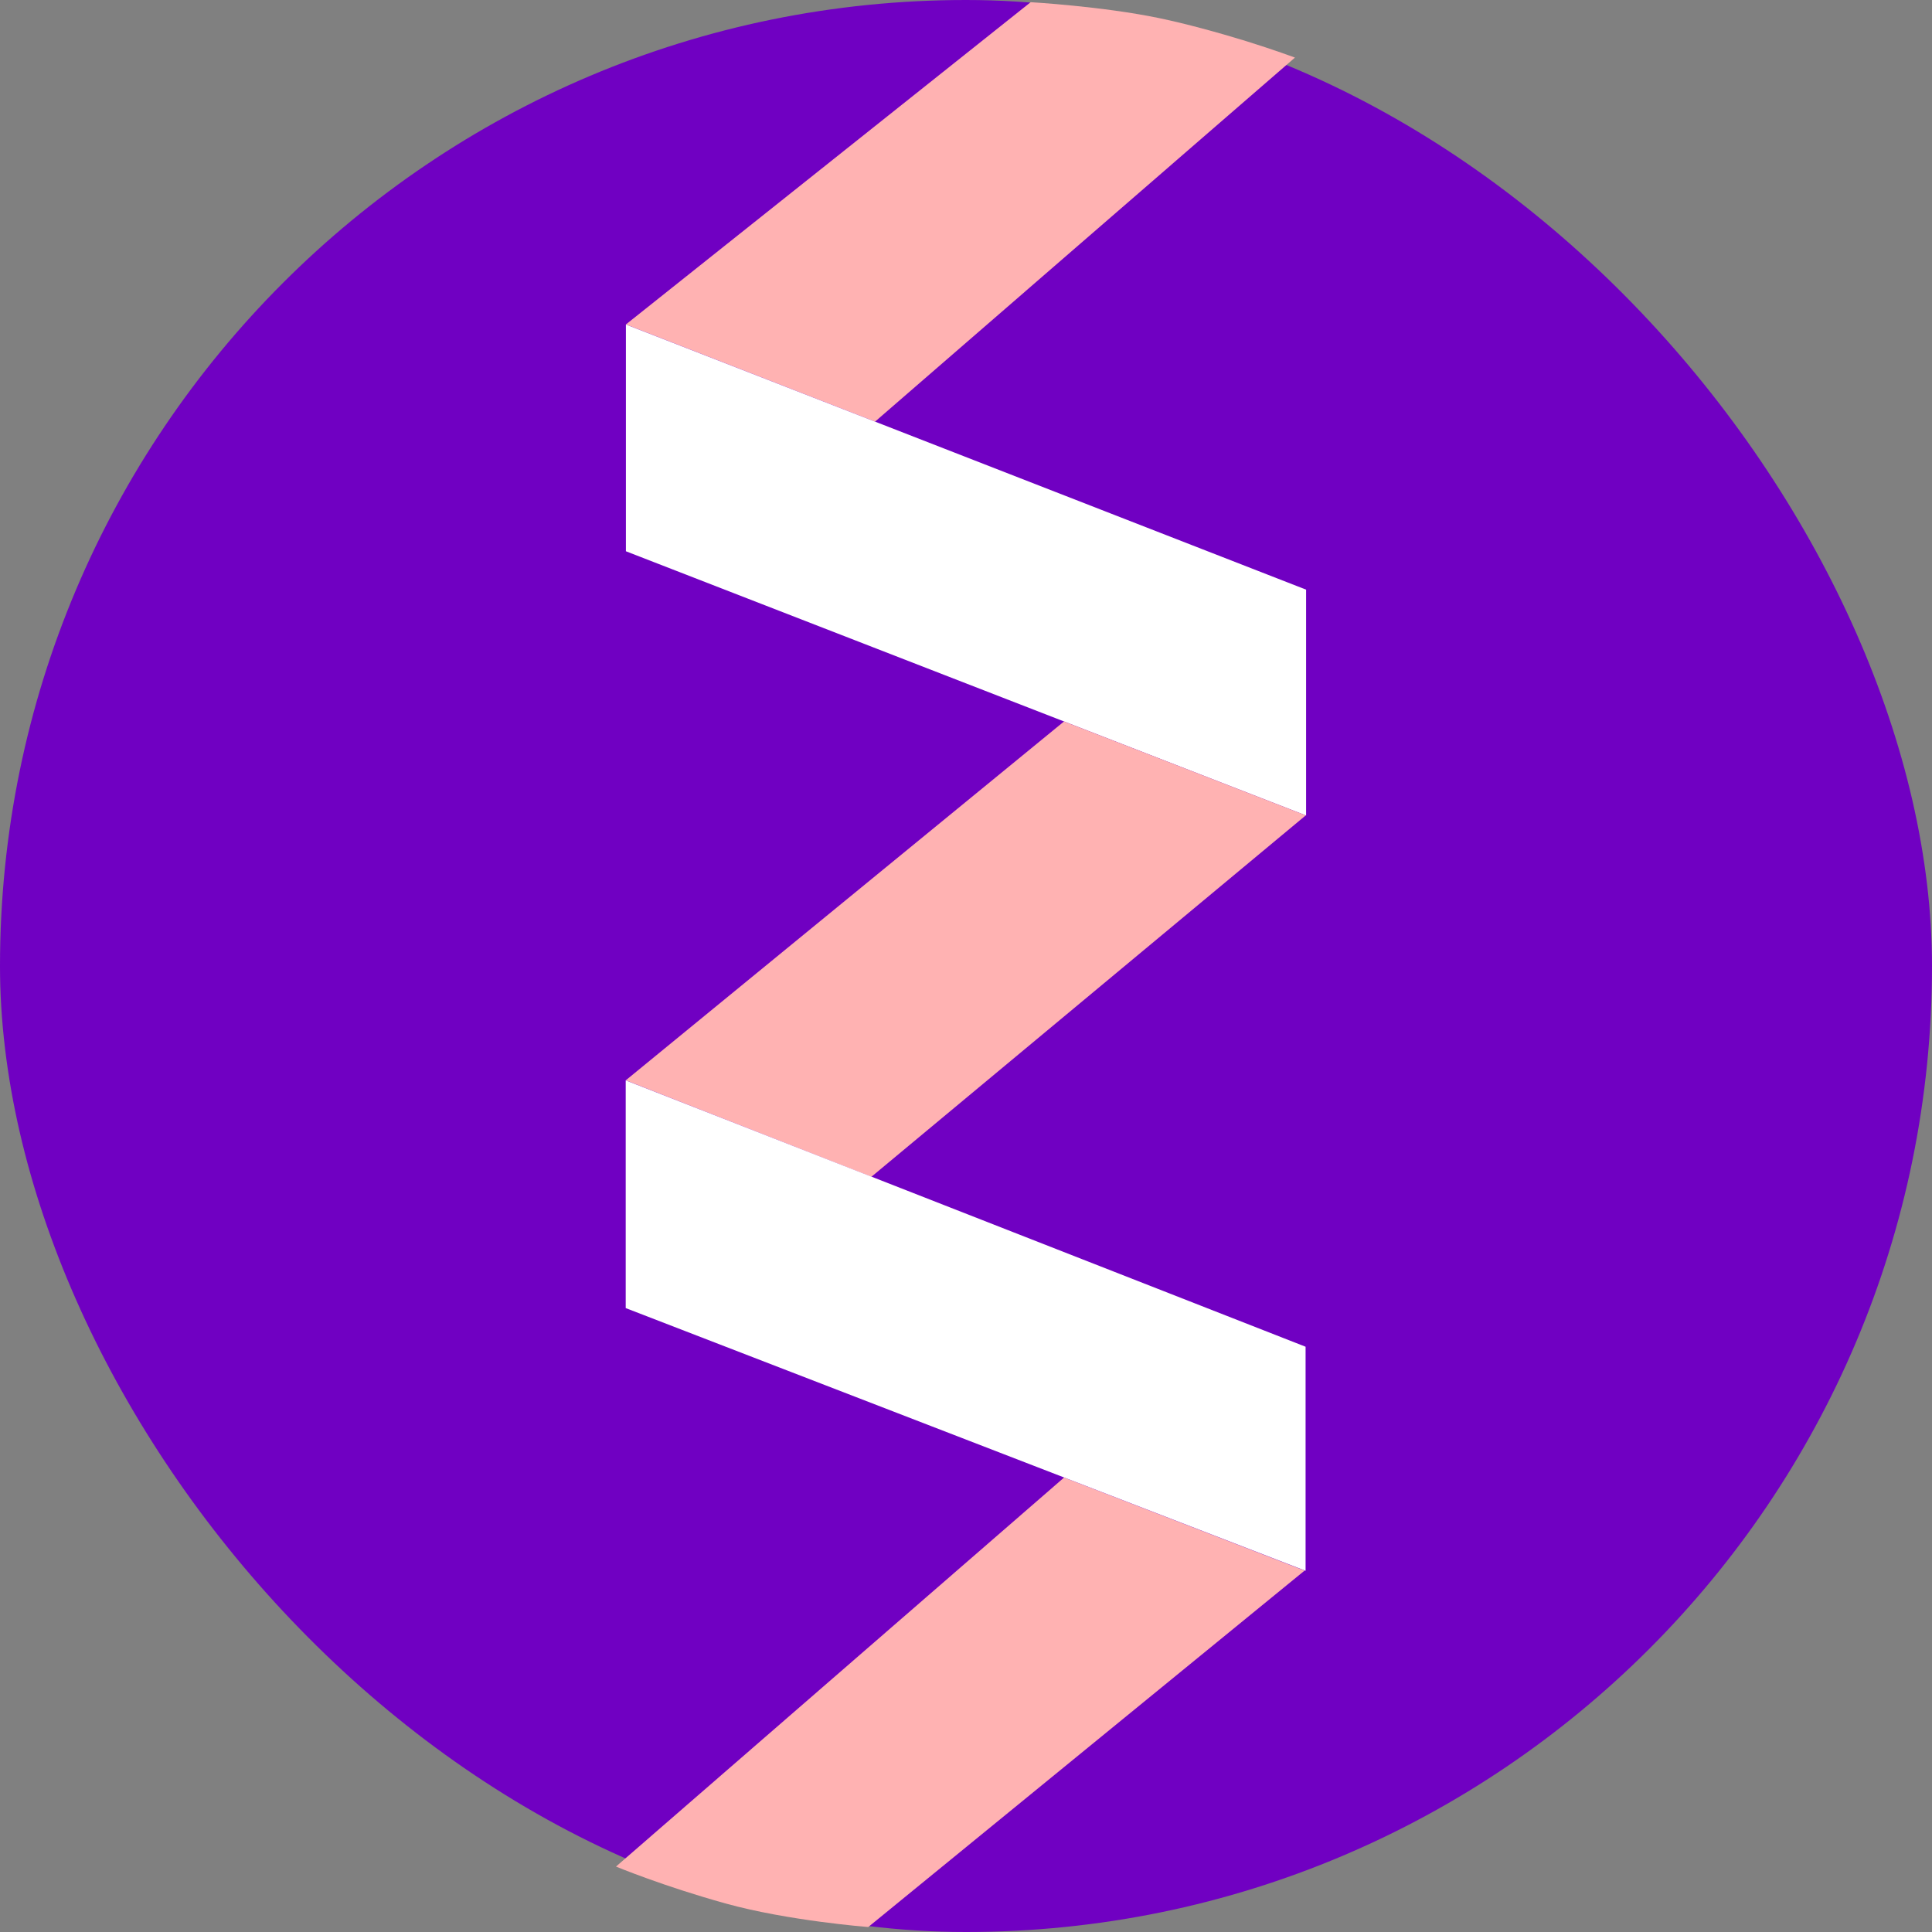
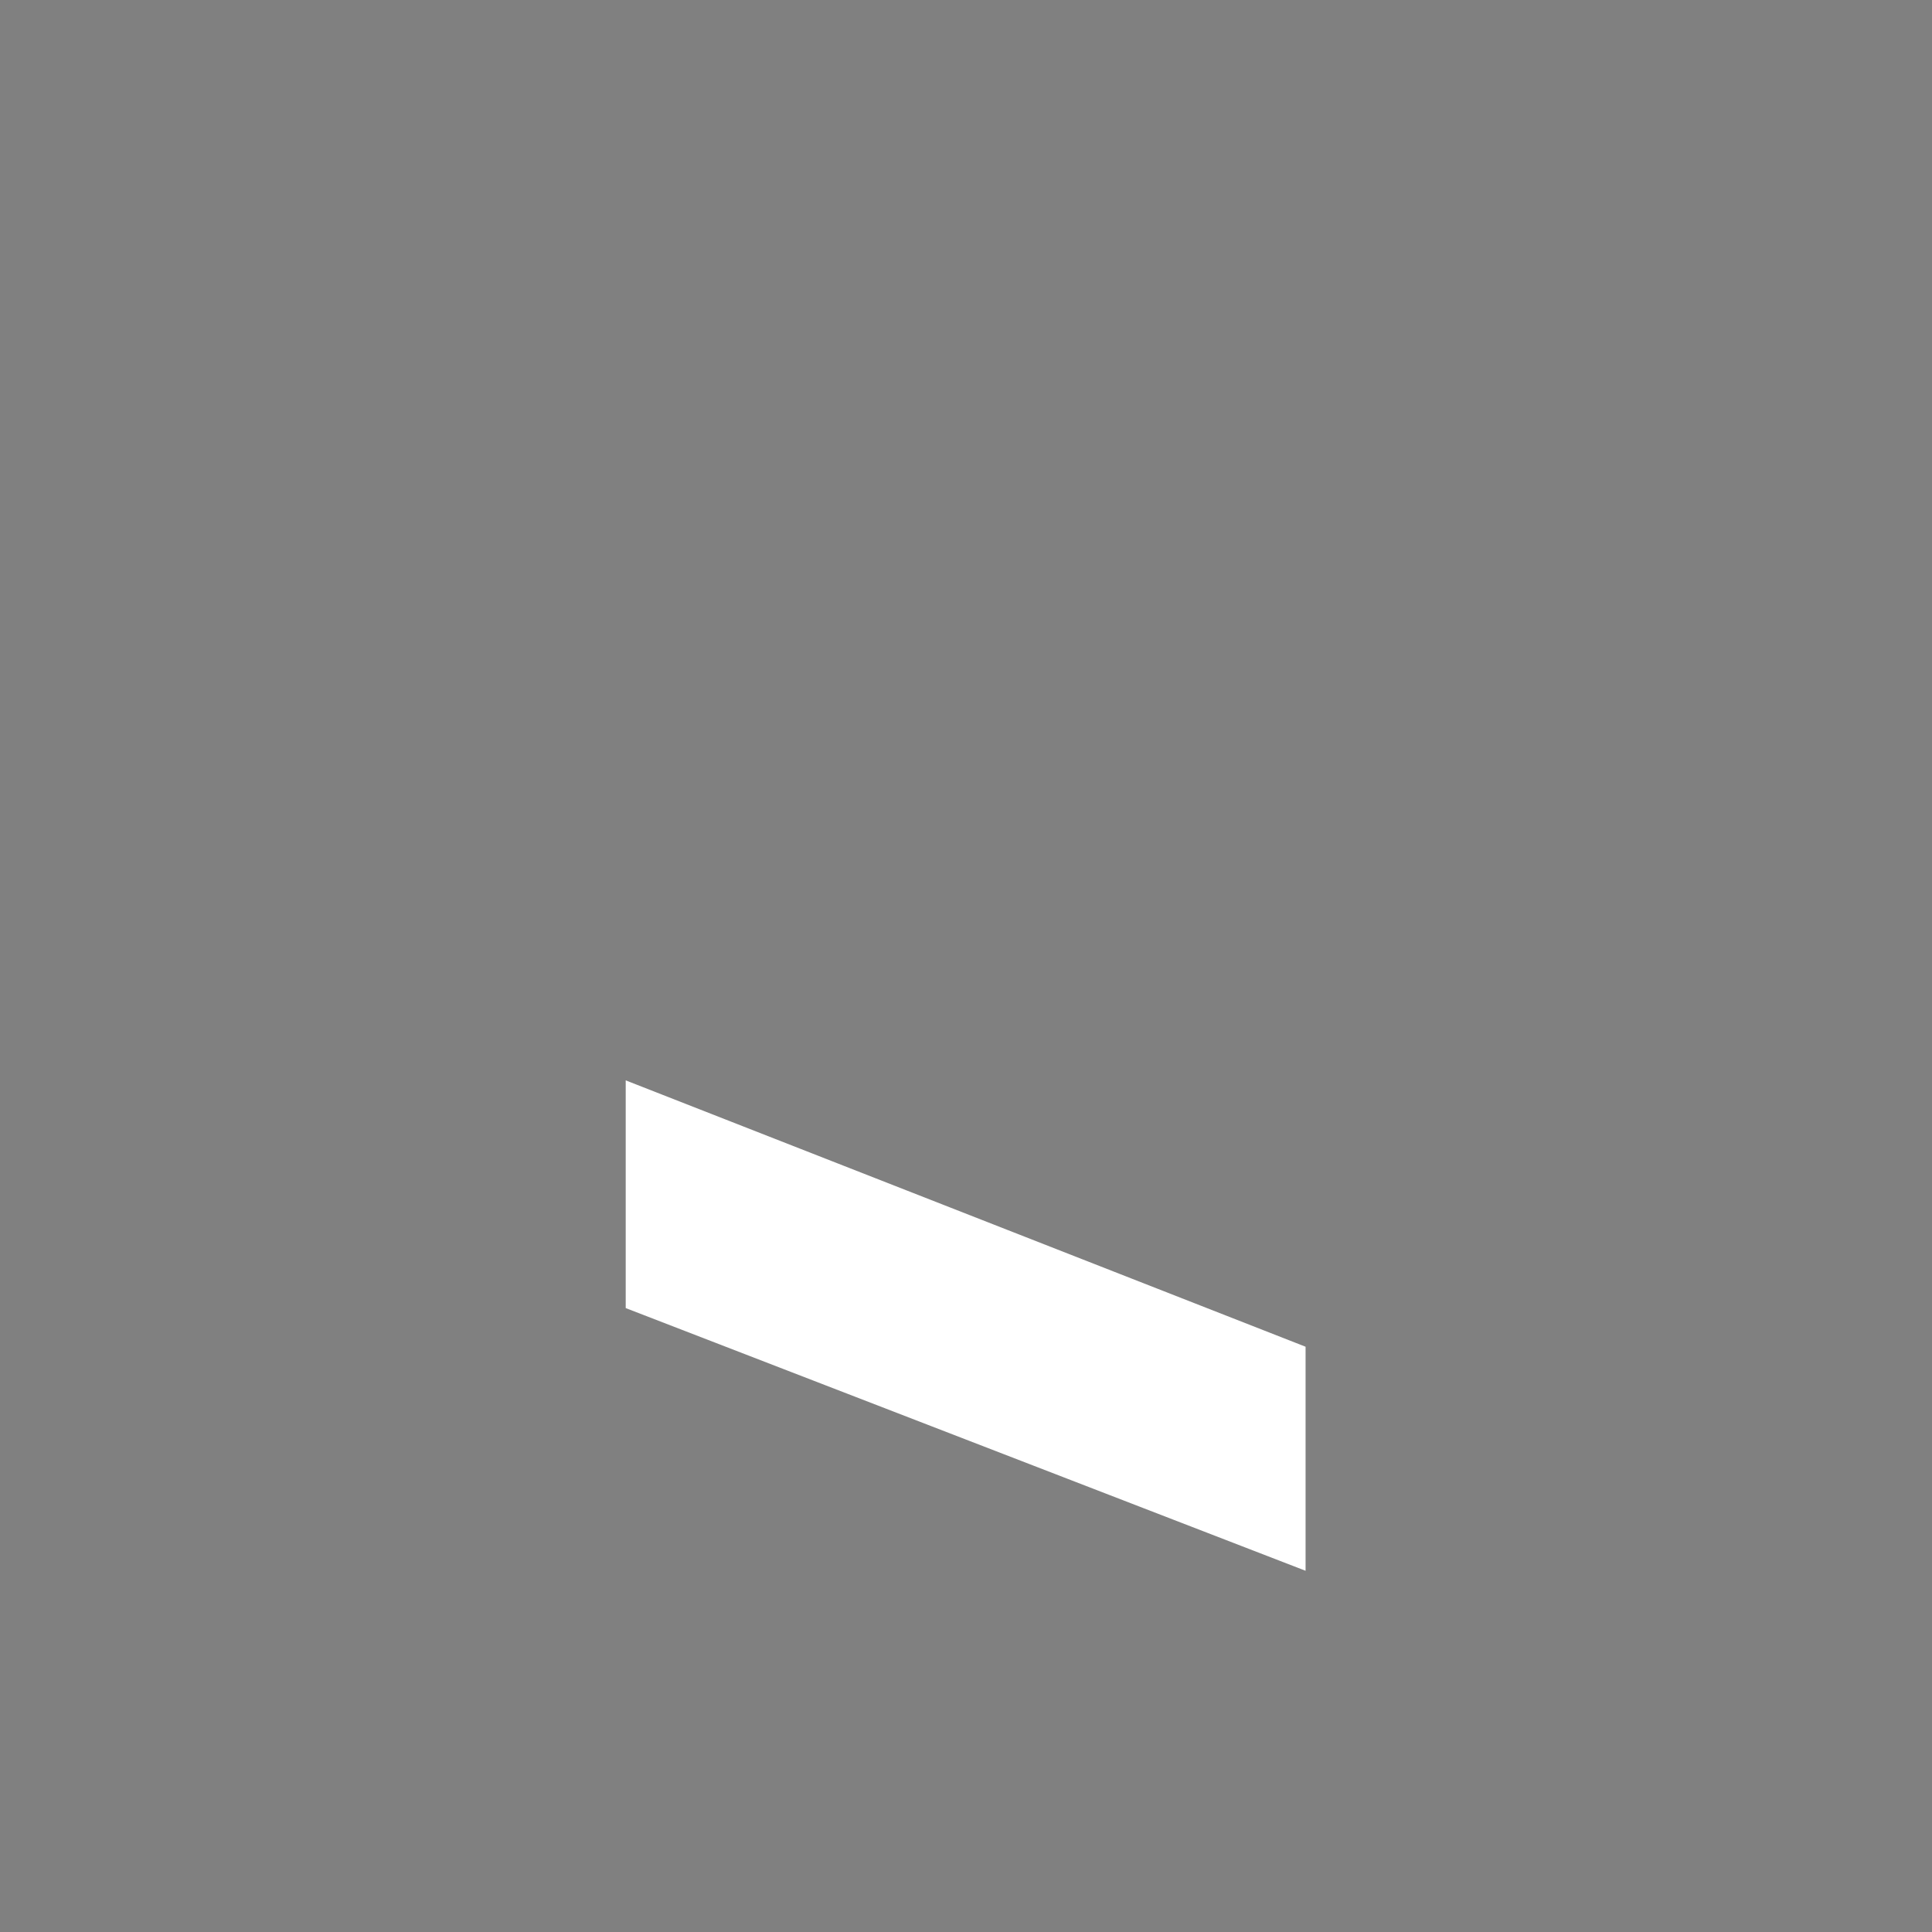
<svg xmlns="http://www.w3.org/2000/svg" width="30" height="30" viewBox="0 0 30 30" fill="none">
  <rect x="0" y="0" width="30" height="30" fill="#808080" stroke="none" />
-   <rect width="30" height="30" rx="15" fill="#7000C2" />
-   <path d="M20.258 24.388L16.523 22.943L9.565 28.984C9.565 28.984 10.3 29.289 11.267 29.557C12.235 29.826 13.482 29.923 13.482 29.923L20.258 24.388Z" fill="#FFB2B2" />
-   <path d="M16.004 0.034L9.719 5.038L13.588 6.547L20.108 0.894C20.108 0.894 19.791 0.776 19.345 0.637C18.933 0.51 18.407 0.365 17.988 0.279C17.113 0.098 16.004 0.034 16.004 0.034Z" fill="#FFB2B2" />
-   <path d="M20.281 9.156L9.719 5.039V8.56L20.281 12.663V9.156Z" fill="white" />
-   <path d="M20.276 12.661L16.522 11.203L9.717 16.775L13.531 18.273L20.276 12.661Z" fill="#FFB2B2" />
  <path d="M20.273 20.912L9.716 16.776V20.312L20.273 24.391V20.912Z" fill="white" />
</svg>